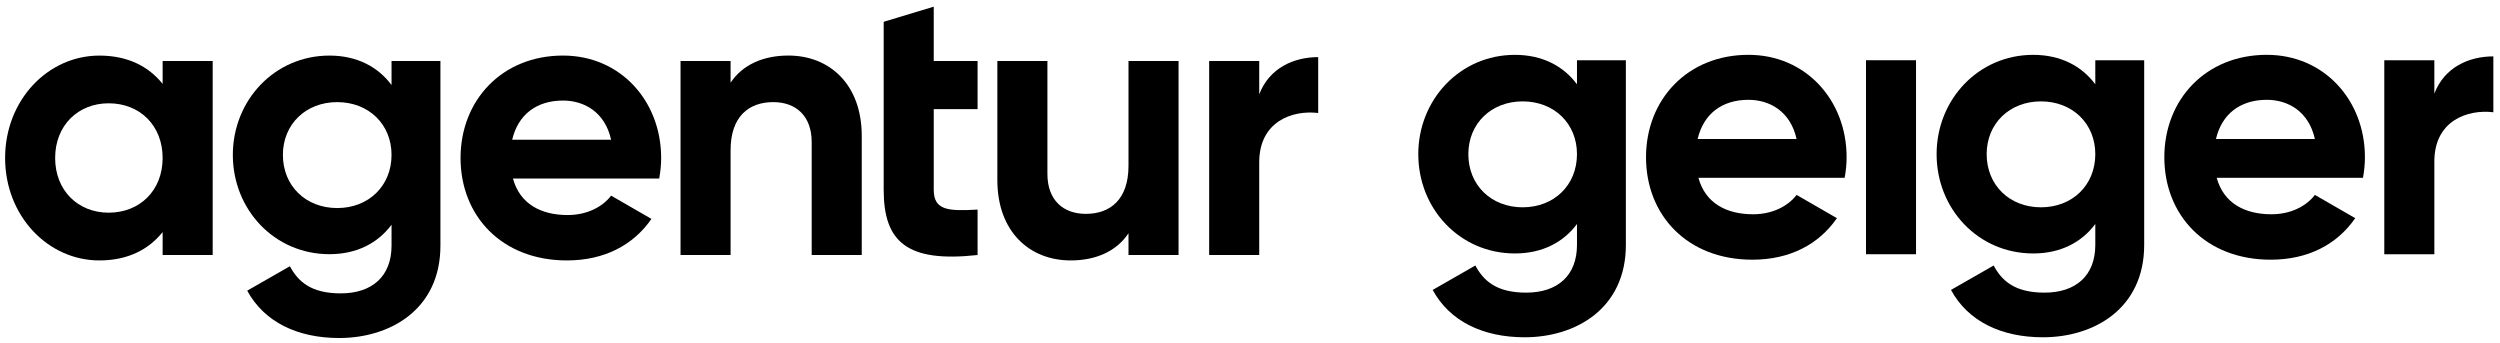
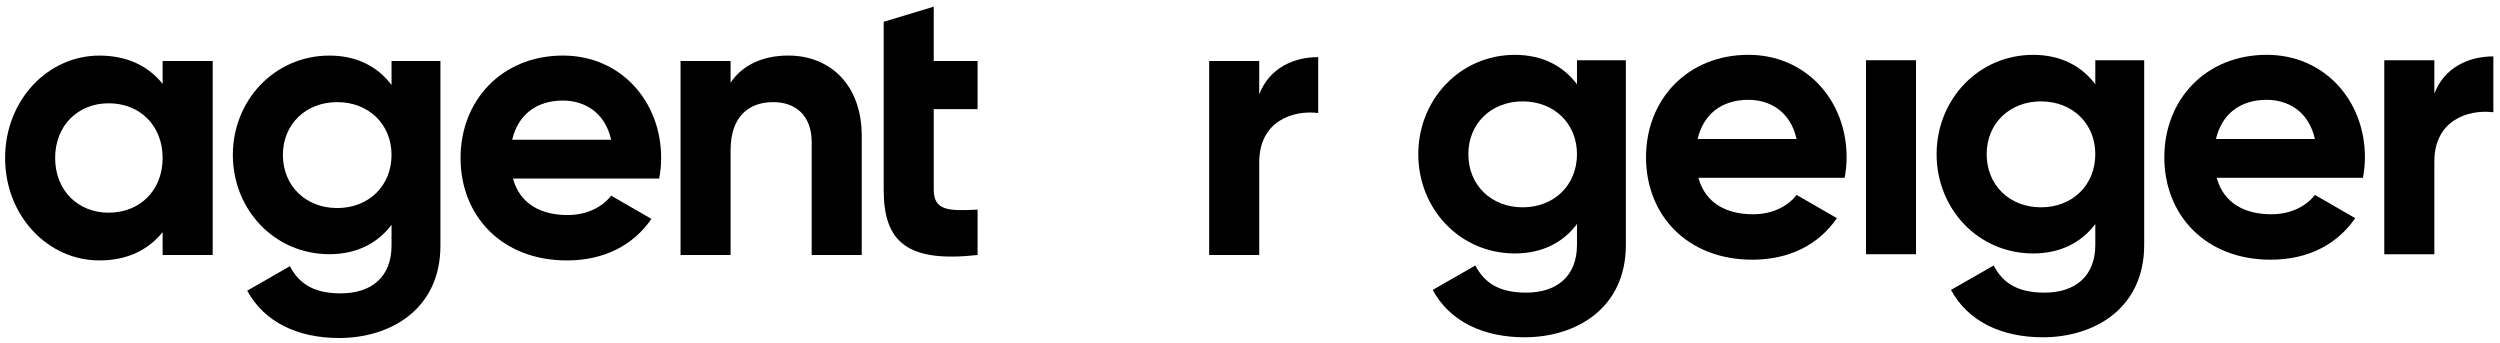
<svg xmlns="http://www.w3.org/2000/svg" version="1.1" id="Ebene_1" x="0px" y="0px" width="1704.014px" height="234.042px" viewBox="0 0 1704.014 234.042" enable-background="new 0 0 1704.014 234.042" xml:space="preserve">
  <g>
    <path d="M110.849,107.688c0-22.212-15.591-37.282-36.767-37.282c-20.878,0-36.492,15.07-36.492,37.282   c0,22.189,15.614,37.28,36.492,37.28C95.258,144.967,110.849,129.876,110.849,107.688 M144.97,41.56v132.252h-34.121V158.19   c-9.525,11.908-23.793,19.319-43.099,19.319c-35.169,0-64.269-30.405-64.269-69.822c0-39.396,29.1-69.799,64.269-69.799   c19.306,0,33.574,7.366,43.099,19.297V41.56H144.97z" />
    <path d="M266.875,105.574c0-20.9-15.614-35.968-37.036-35.968c-21.413,0-37.016,15.067-37.016,35.968   c0,21.145,15.603,36.234,37.016,36.234C251.26,141.808,266.875,126.718,266.875,105.574 M300.193,41.56v125.889   c0,43.38-34.121,62.943-69.02,62.943c-28.302,0-51.047-10.84-62.677-32.273l29.088-16.648   c5.556,10.327,14.268,18.495,34.645,18.495c21.422,0,34.645-11.618,34.645-32.517v-14.268c-9.259,12.42-23.55,20.075-42.334,20.075   c-37.537,0-65.838-30.403-65.838-67.683c0-37.016,28.301-67.685,65.838-67.685c18.785,0,33.076,7.655,42.334,20.076V41.56H300.193z   " />
    <path d="M416.542,95.247c-4.239-19.03-18.53-26.709-32.795-26.709c-18.252,0-30.672,9.792-34.645,26.709H416.542z M386.918,146.571   c13.22,0,23.793-5.564,29.625-13.22l27.487,15.846c-12.418,17.985-32.25,28.312-57.636,28.312c-44.445,0-72.48-30.426-72.48-69.822   c0-39.419,28.313-69.822,69.834-69.822c39.138,0,66.892,30.962,66.892,69.822c0,5.029-0.521,9.525-1.323,13.999h-99.689   C354.39,139.159,368.936,146.571,386.918,146.571" />
    <path d="M587.369,92.618v81.175h-34.121V96.848c0-17.982-10.851-27.242-26.188-27.242c-16.659,0-29.089,9.792-29.089,32.783v71.403   h-34.109V41.583h34.109v14.78c7.933-11.888,21.7-18.498,39.405-18.498C565.411,37.865,587.369,57.452,587.369,92.618" />
    <path d="M636.443,74.369v55.019c0,14.269,10.308,14.534,29.882,13.466v30.959c-47.865,5.275-64-8.746-64-44.425V74.369V41.56   V14.851l34.118-10.304V41.56h29.882v32.809H636.443z" />
-     <path d="M803.309,41.56v132.252h-34.121v-14.82c-7.924,11.905-21.668,18.518-39.407,18.518c-28.032,0-49.978-19.586-49.978-54.755   V41.56h34.121v76.987c0,17.963,10.849,27.222,26.185,27.222c16.659,0,29.08-9.792,29.08-32.783V41.56H803.309z" />
    <path d="M898.491,38.934v38.084c-17.693-2.137-40.195,5.808-40.195,33.585v63.209h-34.121V41.56h34.121v22.748   C865.183,46.323,881.842,38.934,898.491,38.934" />
    <path d="M1074.878,105.069c0-20.898-15.6-35.968-37.036-35.968c-21.388,0-37.013,15.07-37.013,35.968   c0,21.145,15.625,36.235,37.013,36.235C1059.279,141.304,1074.878,126.214,1074.878,105.069 M1108.2,41.058v125.887   c0,43.38-34.12,62.946-69,62.946c-28.31,0-51.058-10.84-62.676-32.273l29.068-16.648c5.564,10.327,14.268,18.495,34.633,18.495   c21.434,0,34.653-11.619,34.653-32.52V152.68c-9.235,12.417-23.547,20.075-42.309,20.075c-37.549,0-65.861-30.402-65.861-67.686   c0-37.013,28.312-67.682,65.861-67.682c18.762,0,33.073,7.655,42.309,20.075V41.058H1108.2z" />
    <path d="M1224.561,94.742c-4.23-19.031-18.519-26.709-32.81-26.709c-18.249,0-30.67,9.795-34.63,26.709H1224.561z    M1194.936,146.046c13.197,0,23.793-5.541,29.625-13.199l27.487,15.849c-12.421,17.982-32.251,28.31-57.624,28.31   c-44.472,0-72.492-30.426-72.492-69.819c0-39.419,28.31-69.822,69.819-69.822c39.13,0,66.906,30.959,66.906,69.822   c0,5.029-0.535,9.525-1.335,13.999h-99.669C1162.417,138.658,1176.951,146.046,1194.936,146.046" />
  </g>
  <rect x="1271.877" y="41.058" width="34.101" height="132.23" />
  <g>
    <path d="M1428.17,105.069c0-20.898-15.626-35.968-37.037-35.968c-21.41,0-37.013,15.07-37.013,35.968   c0,21.145,15.603,36.235,37.013,36.235C1412.544,141.304,1428.17,126.214,1428.17,105.069 M1461.489,41.058v125.887   c0,43.38-34.121,62.946-69.021,62.946c-28.31,0-51.058-10.84-62.677-32.273l29.092-16.648   c5.541,10.327,14.265,18.495,34.653,18.495c21.413,0,34.634-11.619,34.634-32.52V152.68c-9.26,12.417-23.548,20.075-42.335,20.075   c-37.525,0-65.835-30.402-65.835-67.686c0-37.013,28.31-67.682,65.835-67.682c18.787,0,33.075,7.655,42.335,20.075V41.058H1461.489   z" />
    <path d="M1577.849,94.742c-4.25-19.031-18.538-26.709-32.783-26.709c-18.274,0-30.692,9.795-34.656,26.709H1577.849z    M1548.225,146.046c13.223,0,23.77-5.541,29.624-13.199l27.487,15.849c-12.418,17.982-32.25,28.31-57.645,28.31   c-44.428,0-72.471-30.426-72.471-69.819c0-39.419,28.312-69.822,69.845-69.822c39.127,0,66.881,30.959,66.881,69.822   c0,5.029-0.533,9.525-1.312,13.999h-99.713C1515.685,138.658,1530.243,146.046,1548.225,146.046" />
    <path d="M1699.485,38.432v38.082c-17.716-2.137-40.218,5.811-40.218,33.564v63.234h-34.121V41.058h34.121v22.748   C1666.143,45.821,1682.814,38.432,1699.485,38.432" />
  </g>
</svg>